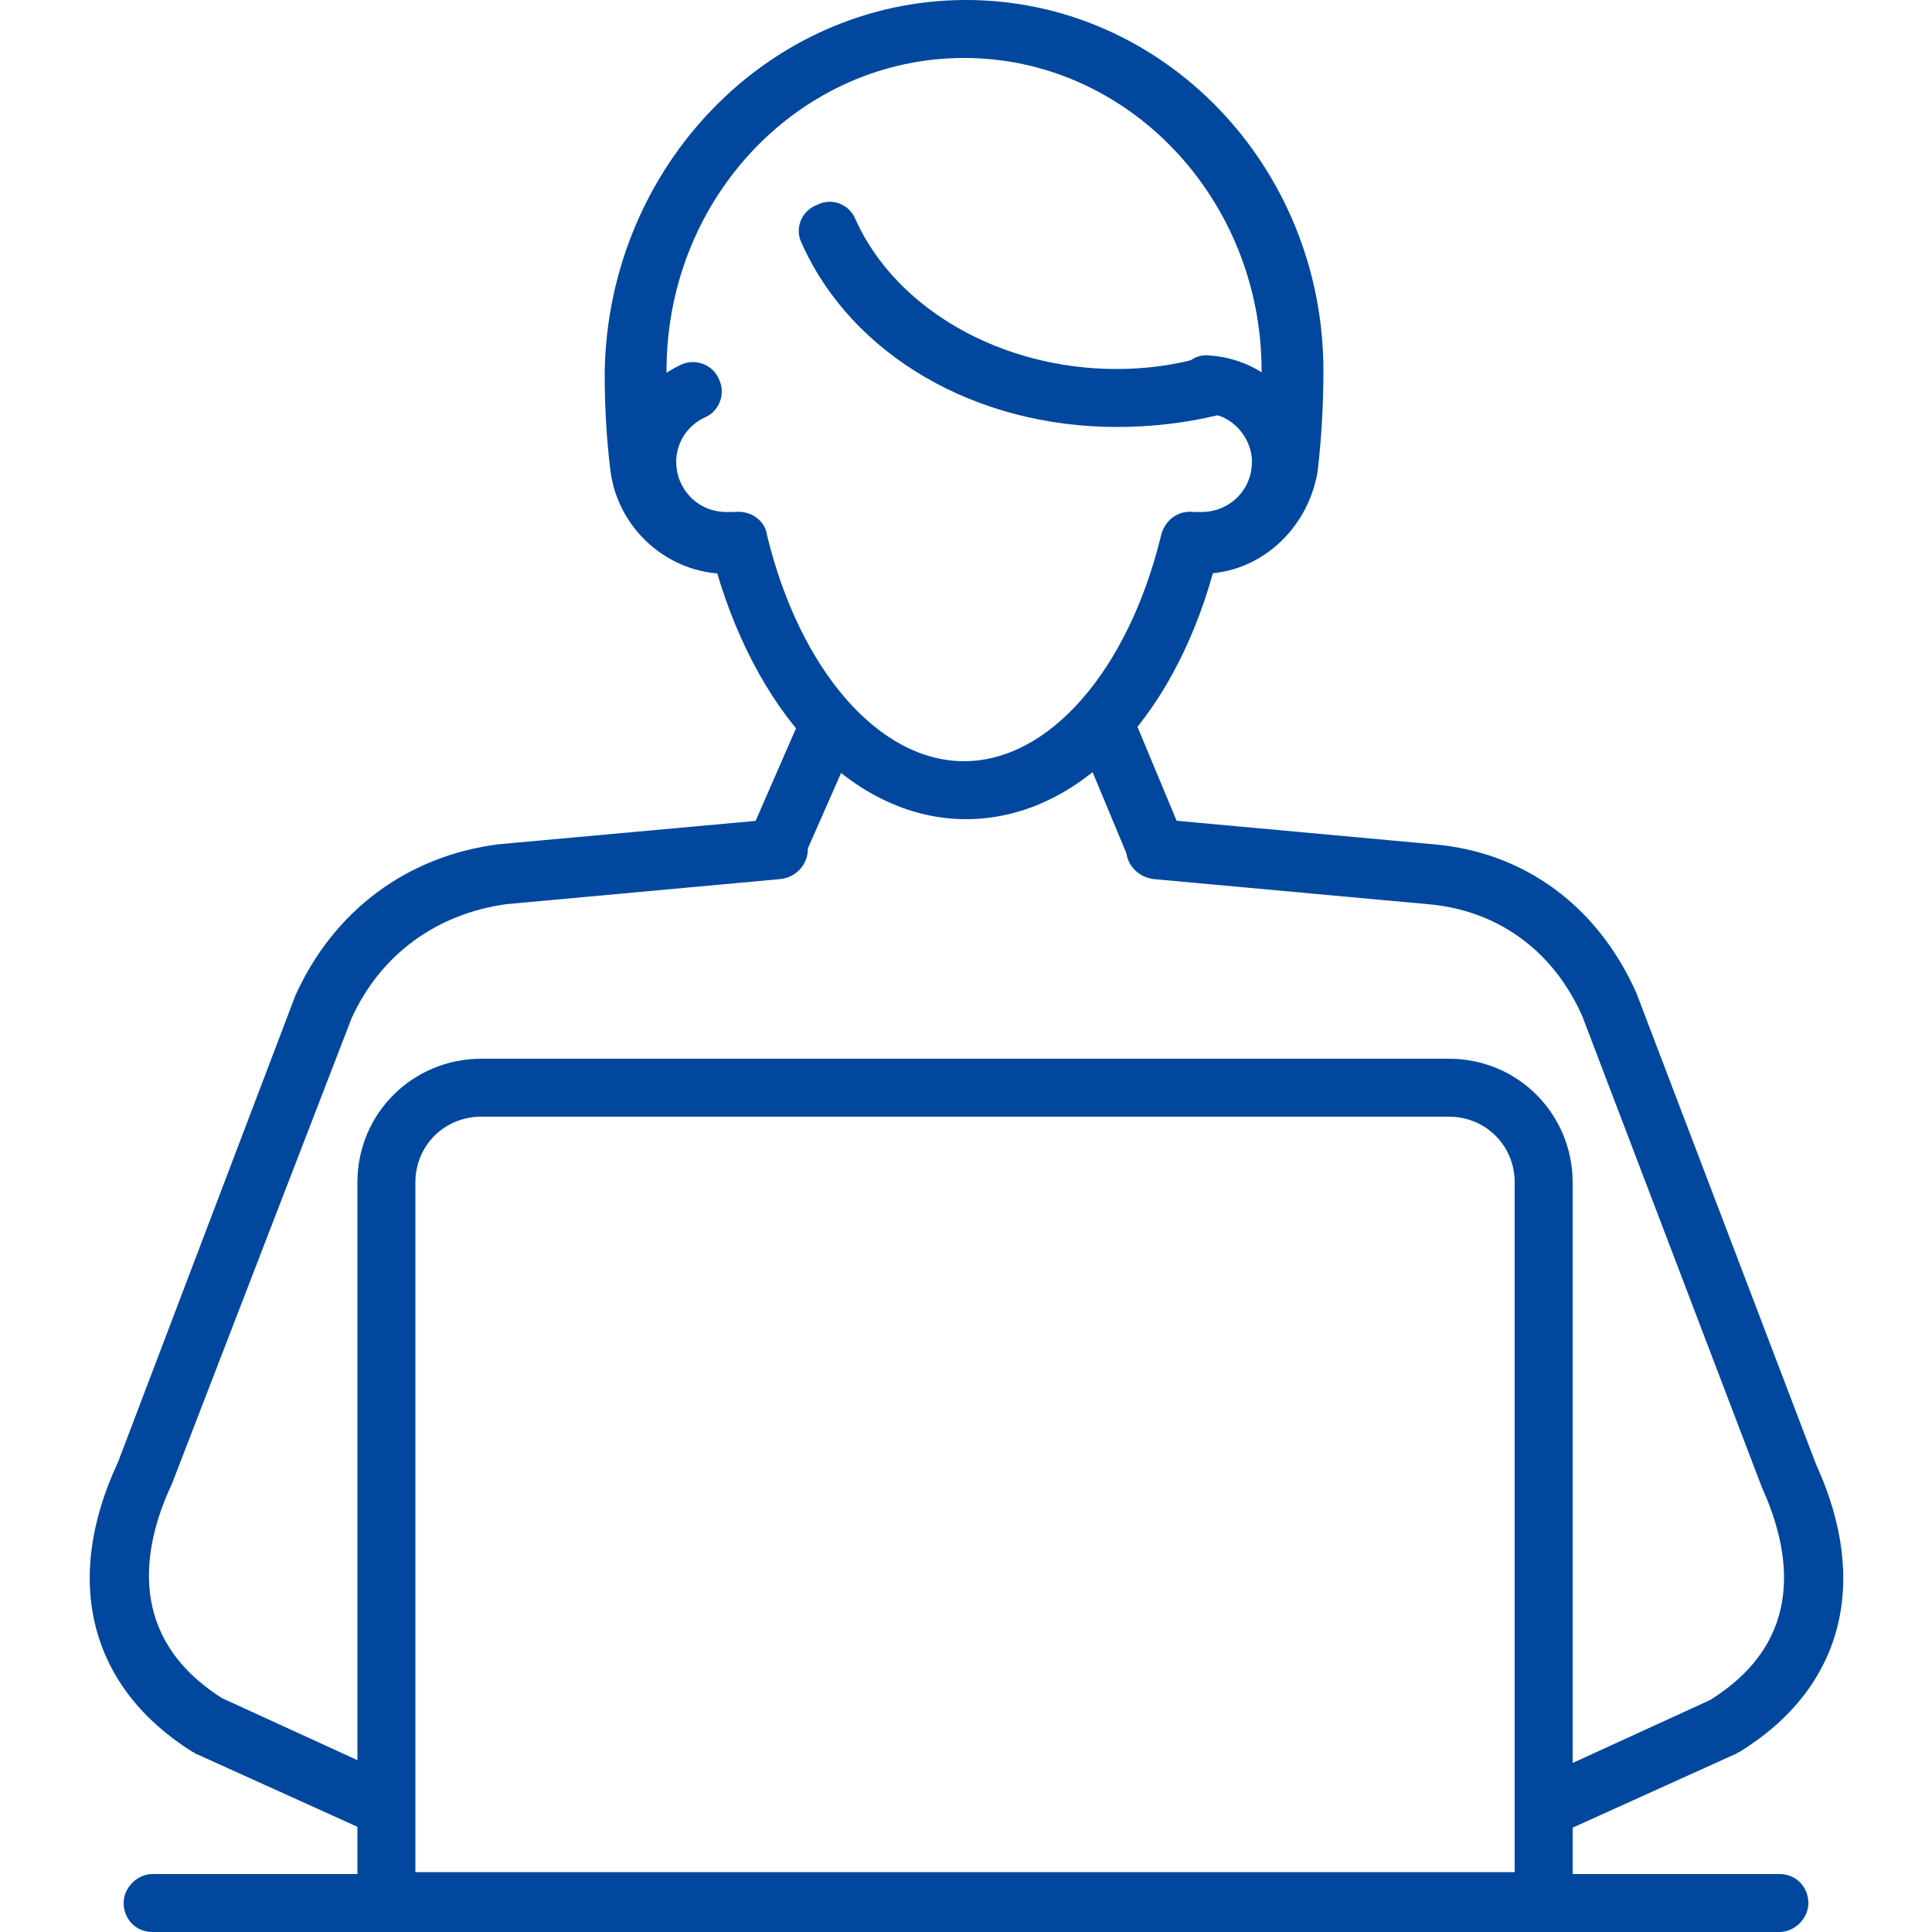
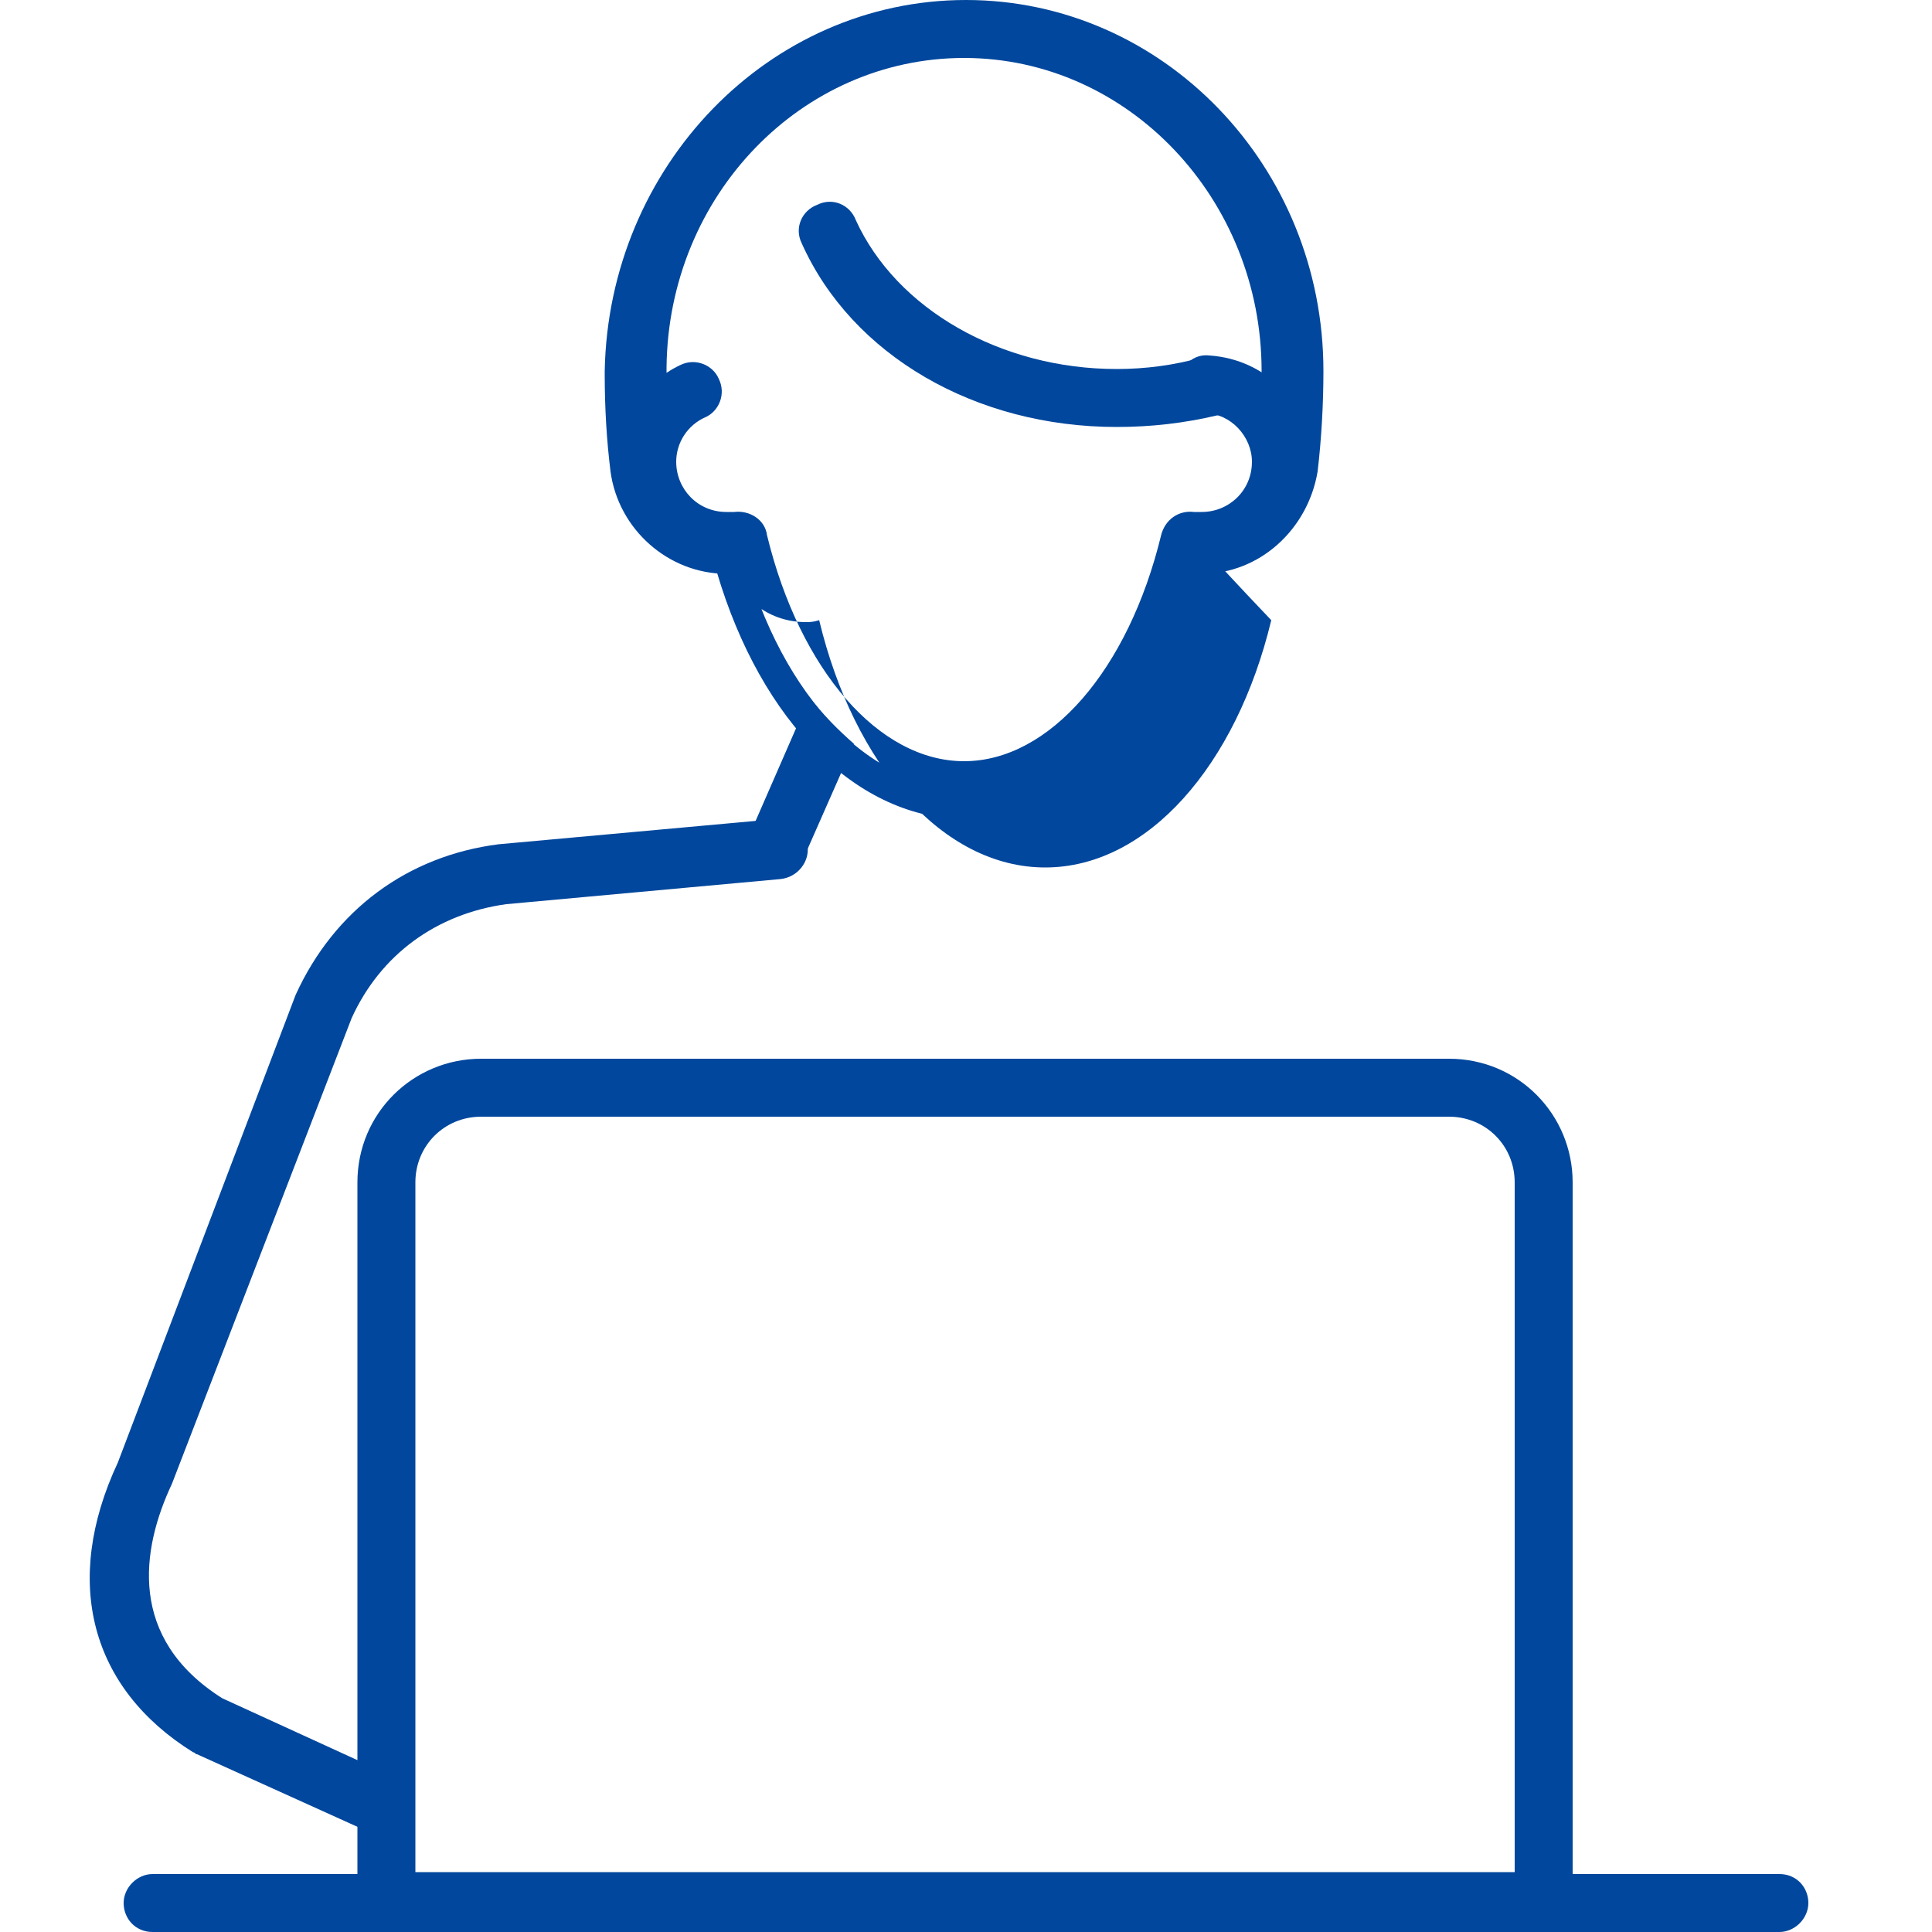
<svg xmlns="http://www.w3.org/2000/svg" version="1.1" id="レイヤー_1" x="0px" y="0px" viewBox="0 0 100 100" style="enable-background:new 0 0 100 100;" xml:space="preserve">
  <style type="text/css">
	.st0{fill:#00479D;}
</style>
-   <path class="st0" d="M55.9,38.4l2.5,6c0.2,0.5,0.8,0.9,1.4,0.9c0.2,0,0.4,0,0.6-0.1c0.8-0.3,1.1-1.2,0.8-2l-3-7.2  C57.5,36.9,56.7,37.7,55.9,38.4z" />
  <path class="st0" d="M41.9,36.1l-3.1,7.1c-0.3,0.7,0,1.7,0.8,2c0.2,0.1,0.4,0.1,0.6,0.1c0.6,0,1.2-0.3,1.4-0.9l2.6-5.9  C43.4,37.8,42.6,37,41.9,36.1z" />
  <path class="st0" d="M19.2,94.7c-0.2,0-0.4,0-0.6-0.1l-8.4-3.8c-0.1,0-0.1-0.1-0.2-0.1c-5.3-3.3-6.8-8.8-3.9-15l9.2-24.2  c2-4.4,5.8-7.2,10.5-7.8l14.3-1.3c0.9-0.1,1.6,0.5,1.7,1.4c0.1,0.8-0.5,1.6-1.4,1.7l-14.2,1.3c-3.6,0.5-6.5,2.6-8,5.9L8.9,76.8  c-1.6,3.4-2.3,8,2.6,11.1l8.3,3.8c0.8,0.4,1.1,1.3,0.8,2C20.4,94.4,19.8,94.7,19.2,94.7z" />
-   <path class="st0" d="M80.8,94.7c-0.6,0-1.1-0.3-1.4-0.9c-0.4-0.8,0-1.7,0.8-2l8.3-3.8c5-3.1,4.2-7.7,2.7-11l-9.3-24.4  c-1.5-3.4-4.4-5.5-8-5.8l-14.2-1.3c-0.8-0.1-1.5-0.8-1.4-1.7c0.1-0.8,0.8-1.5,1.7-1.4l14.2,1.3c4.7,0.4,8.5,3.2,10.5,7.7L94,75.8  c2.8,6.1,1.4,11.6-4,14.9c-0.1,0-0.1,0.1-0.2,0.1l-8.4,3.8C81.2,94.6,81,94.7,80.8,94.7z M89.2,89.3L89.2,89.3L89.2,89.3z" />
  <g>
    <path class="st0" d="M92.1,100H7.9c-0.9,0-1.5-0.7-1.5-1.5S7.1,97,7.9,97h84.2c0.9,0,1.5,0.7,1.5,1.5S92.9,100,92.1,100z" />
  </g>
  <path class="st0" d="M80,100H20c-0.9,0-1.5-0.7-1.5-1.5V61.2c0-3.6,2.9-6.4,6.4-6.4H75c3.6,0,6.4,2.9,6.4,6.4v37.2  C81.5,99.3,80.8,100,80,100z M21.6,96.9h56.8V61.2c0-1.9-1.5-3.4-3.4-3.4H24.9c-1.9,0-3.4,1.5-3.4,3.4v35.7H21.6z" />
  <path class="st0" d="M50,0C39.8,0,31.5,8.6,31.3,19.2c0,0.1,0,0.1,0,0.2c0,1.7,0.1,3.4,0.3,5c0.4,3,3,5.3,6,5.3c0.4,0,0.8,0,1.1-0.1  c-0.2-0.5-0.3-1-0.4-1.6c-0.3,0.1-0.5,0.1-0.7,0.1c-2.3,0-4.1-1.8-4.1-4.1c0-1,0.4-2,1.1-2.7c0-0.7-0.1-1.4-0.1-2.1  c0-0.1,0-0.1,0-0.2c0.1-8.9,7-16,15.4-16c8.5,0,15.4,7.3,15.4,16.2c0,0.6,0,1.3-0.1,1.9c0.8,0.7,1.3,1.8,1.3,2.9  c0,2.3-1.8,4.1-4.1,4.1c-0.3,0-0.5-0.1-0.7-0.1c-0.1,0.6-0.3,1.1-0.4,1.6c0.3,0,0.6,0.1,0.9,0.1c3,0,5.5-2.3,6-5.3  c0.2-1.7,0.3-3.5,0.3-5.2C68.5,8.6,60.2,0,50,0z" />
-   <path class="st0" d="M62.6,18.4c-0.8-0.1-1.5,0.5-1.6,1.4c-0.1,0.8,0.6,1.6,1.4,1.6c1.3,0,2.4,1.2,2.4,2.5c0,1.5-1.2,2.6-2.6,2.6  c-0.1,0-0.3,0-0.4,0c-0.8-0.1-1.5,0.4-1.7,1.2c-1.7,7-5.8,11.7-10.2,11.7c-4.4,0-8.5-4.7-10.2-11.7c-0.1-0.8-0.9-1.3-1.7-1.2  c-0.1,0-0.3,0-0.4,0c-1.5,0-2.6-1.2-2.6-2.6c0-1,0.6-1.9,1.5-2.3c0.7-0.3,1.1-1.2,0.7-2c-0.3-0.7-1.2-1.1-2-0.7  C33.3,19.8,32,21.8,32,24c0,3,2.2,5.4,5.1,5.6c2.3,7.8,7.3,12.8,12.9,12.8s10.6-4.9,12.8-12.8c2.8-0.2,5.1-2.7,5.1-5.6  C67.9,21,65.6,18.6,62.6,18.4z M62.4,28.1c-0.3,0-0.5-0.1-0.7-0.1c-1.8,7.5-6.4,12.8-11.7,12.8S40.1,35.5,38.3,28  c-0.3,0.1-0.5,0.1-0.7,0.1c-2.3,0-4.1-1.8-4.1-4.1c0-1.6,1-3,2.4-3.7c-1.4,0.7-2.4,2.1-2.4,3.7c0,2.3,1.8,4.1,4.1,4.1  c0.2,0,0.4,0,0.7-0.1c1.8,7.5,6.4,12.8,11.7,12.8s9.9-5.3,11.7-12.8C61.9,28,62.1,28.1,62.4,28.1c2.3,0,4.1-1.8,4.1-4.1  c0-2.2-1.7-3.9-3.9-4.1c2.2,0.2,3.9,1.9,3.9,4.1C66.5,26.3,64.7,28.1,62.4,28.1z" />
+   <path class="st0" d="M62.6,18.4c-0.8-0.1-1.5,0.5-1.6,1.4c-0.1,0.8,0.6,1.6,1.4,1.6c1.3,0,2.4,1.2,2.4,2.5c0,1.5-1.2,2.6-2.6,2.6  c-0.1,0-0.3,0-0.4,0c-0.8-0.1-1.5,0.4-1.7,1.2c-1.7,7-5.8,11.7-10.2,11.7c-4.4,0-8.5-4.7-10.2-11.7c-0.1-0.8-0.9-1.3-1.7-1.2  c-0.1,0-0.3,0-0.4,0c-1.5,0-2.6-1.2-2.6-2.6c0-1,0.6-1.9,1.5-2.3c0.7-0.3,1.1-1.2,0.7-2c-0.3-0.7-1.2-1.1-2-0.7  C33.3,19.8,32,21.8,32,24c0,3,2.2,5.4,5.1,5.6c2.3,7.8,7.3,12.8,12.9,12.8s10.6-4.9,12.8-12.8c2.8-0.2,5.1-2.7,5.1-5.6  C67.9,21,65.6,18.6,62.6,18.4z M62.4,28.1c-0.3,0-0.5-0.1-0.7-0.1c-1.8,7.5-6.4,12.8-11.7,12.8S40.1,35.5,38.3,28  c-0.3,0.1-0.5,0.1-0.7,0.1c0-1.6,1-3,2.4-3.7c-1.4,0.7-2.4,2.1-2.4,3.7c0,2.3,1.8,4.1,4.1,4.1  c0.2,0,0.4,0,0.7-0.1c1.8,7.5,6.4,12.8,11.7,12.8s9.9-5.3,11.7-12.8C61.9,28,62.1,28.1,62.4,28.1c2.3,0,4.1-1.8,4.1-4.1  c0-2.2-1.7-3.9-3.9-4.1c2.2,0.2,3.9,1.9,3.9,4.1C66.5,26.3,64.7,28.1,62.4,28.1z" />
  <path class="st0" d="M64.1,19.6c-0.2-0.8-1.1-1.3-1.9-1.1c-1.4,0.4-2.9,0.6-4.4,0.6c-6,0-11.4-3.1-13.5-7.7c-0.3-0.8-1.2-1.2-2-0.8  c-0.8,0.3-1.2,1.2-0.8,2c2.6,5.8,9,9.5,16.3,9.5c1.8,0,3.5-0.2,5.2-0.6c0.6-0.1,1-0.6,1.1-1.2c-0.5-0.2-1-0.4-1.5-0.4  c0.5,0,1,0.2,1.5,0.4C64.2,20.1,64.2,19.8,64.1,19.6z" />
</svg>